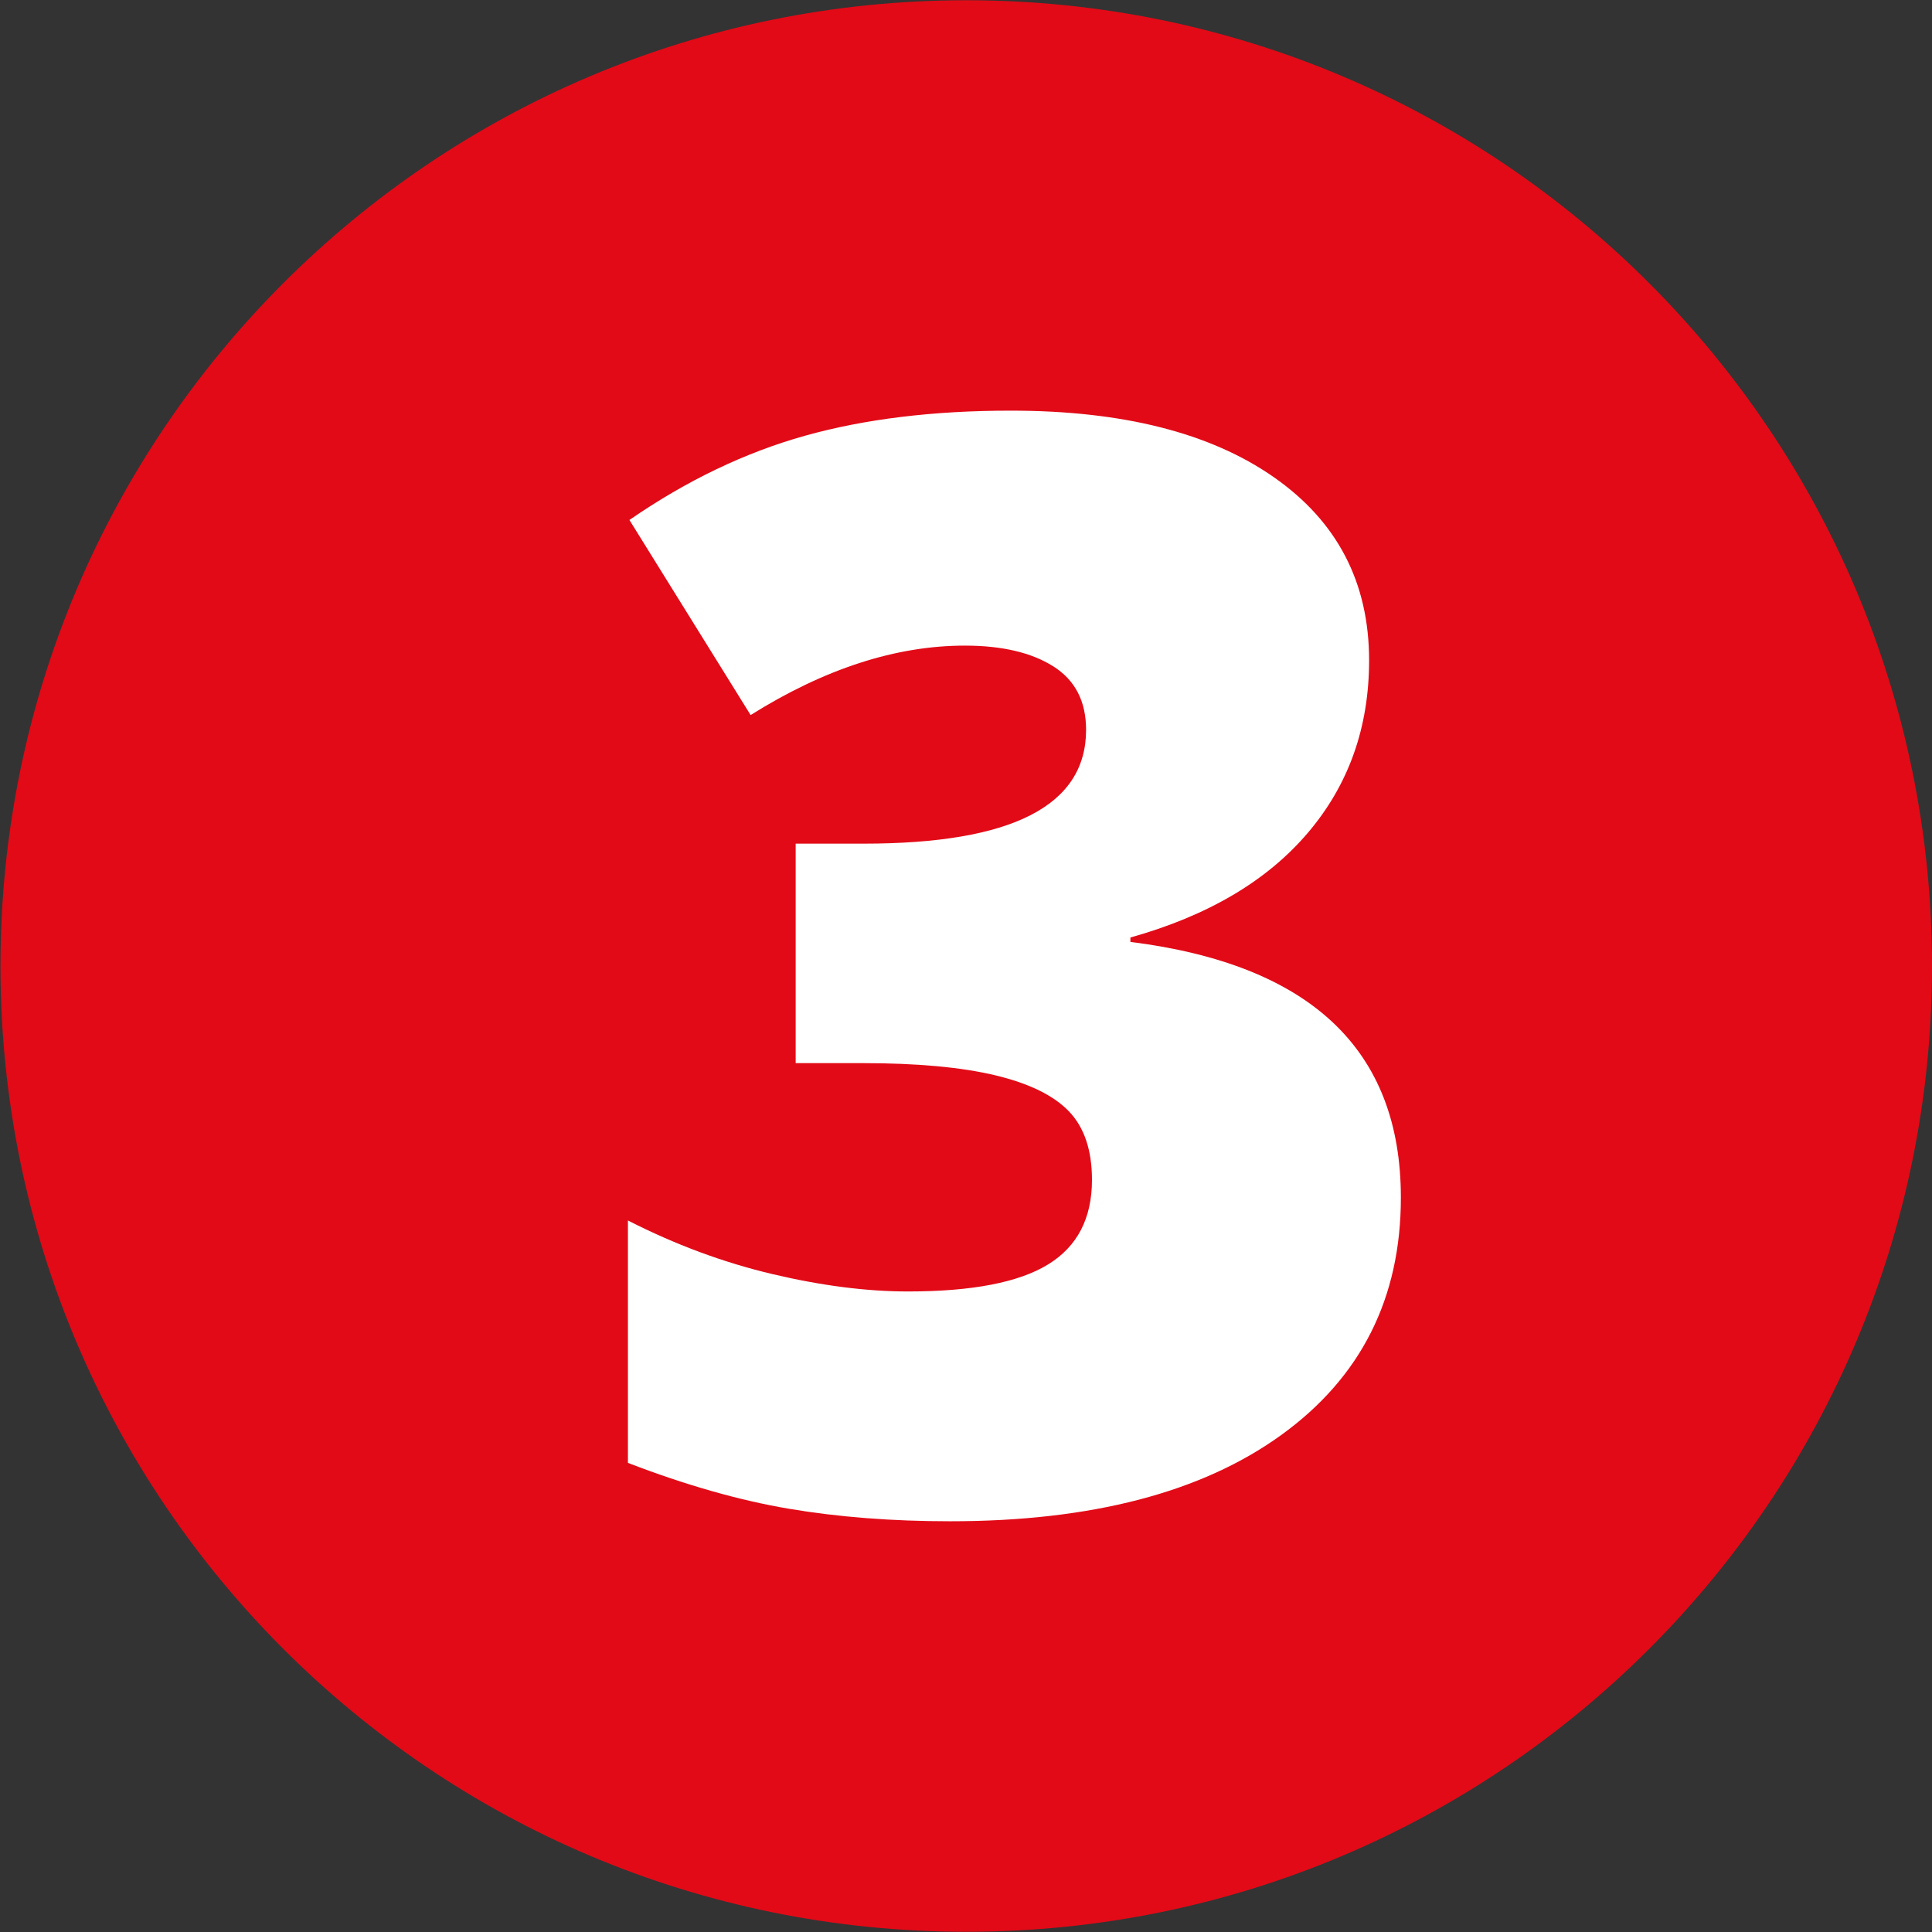
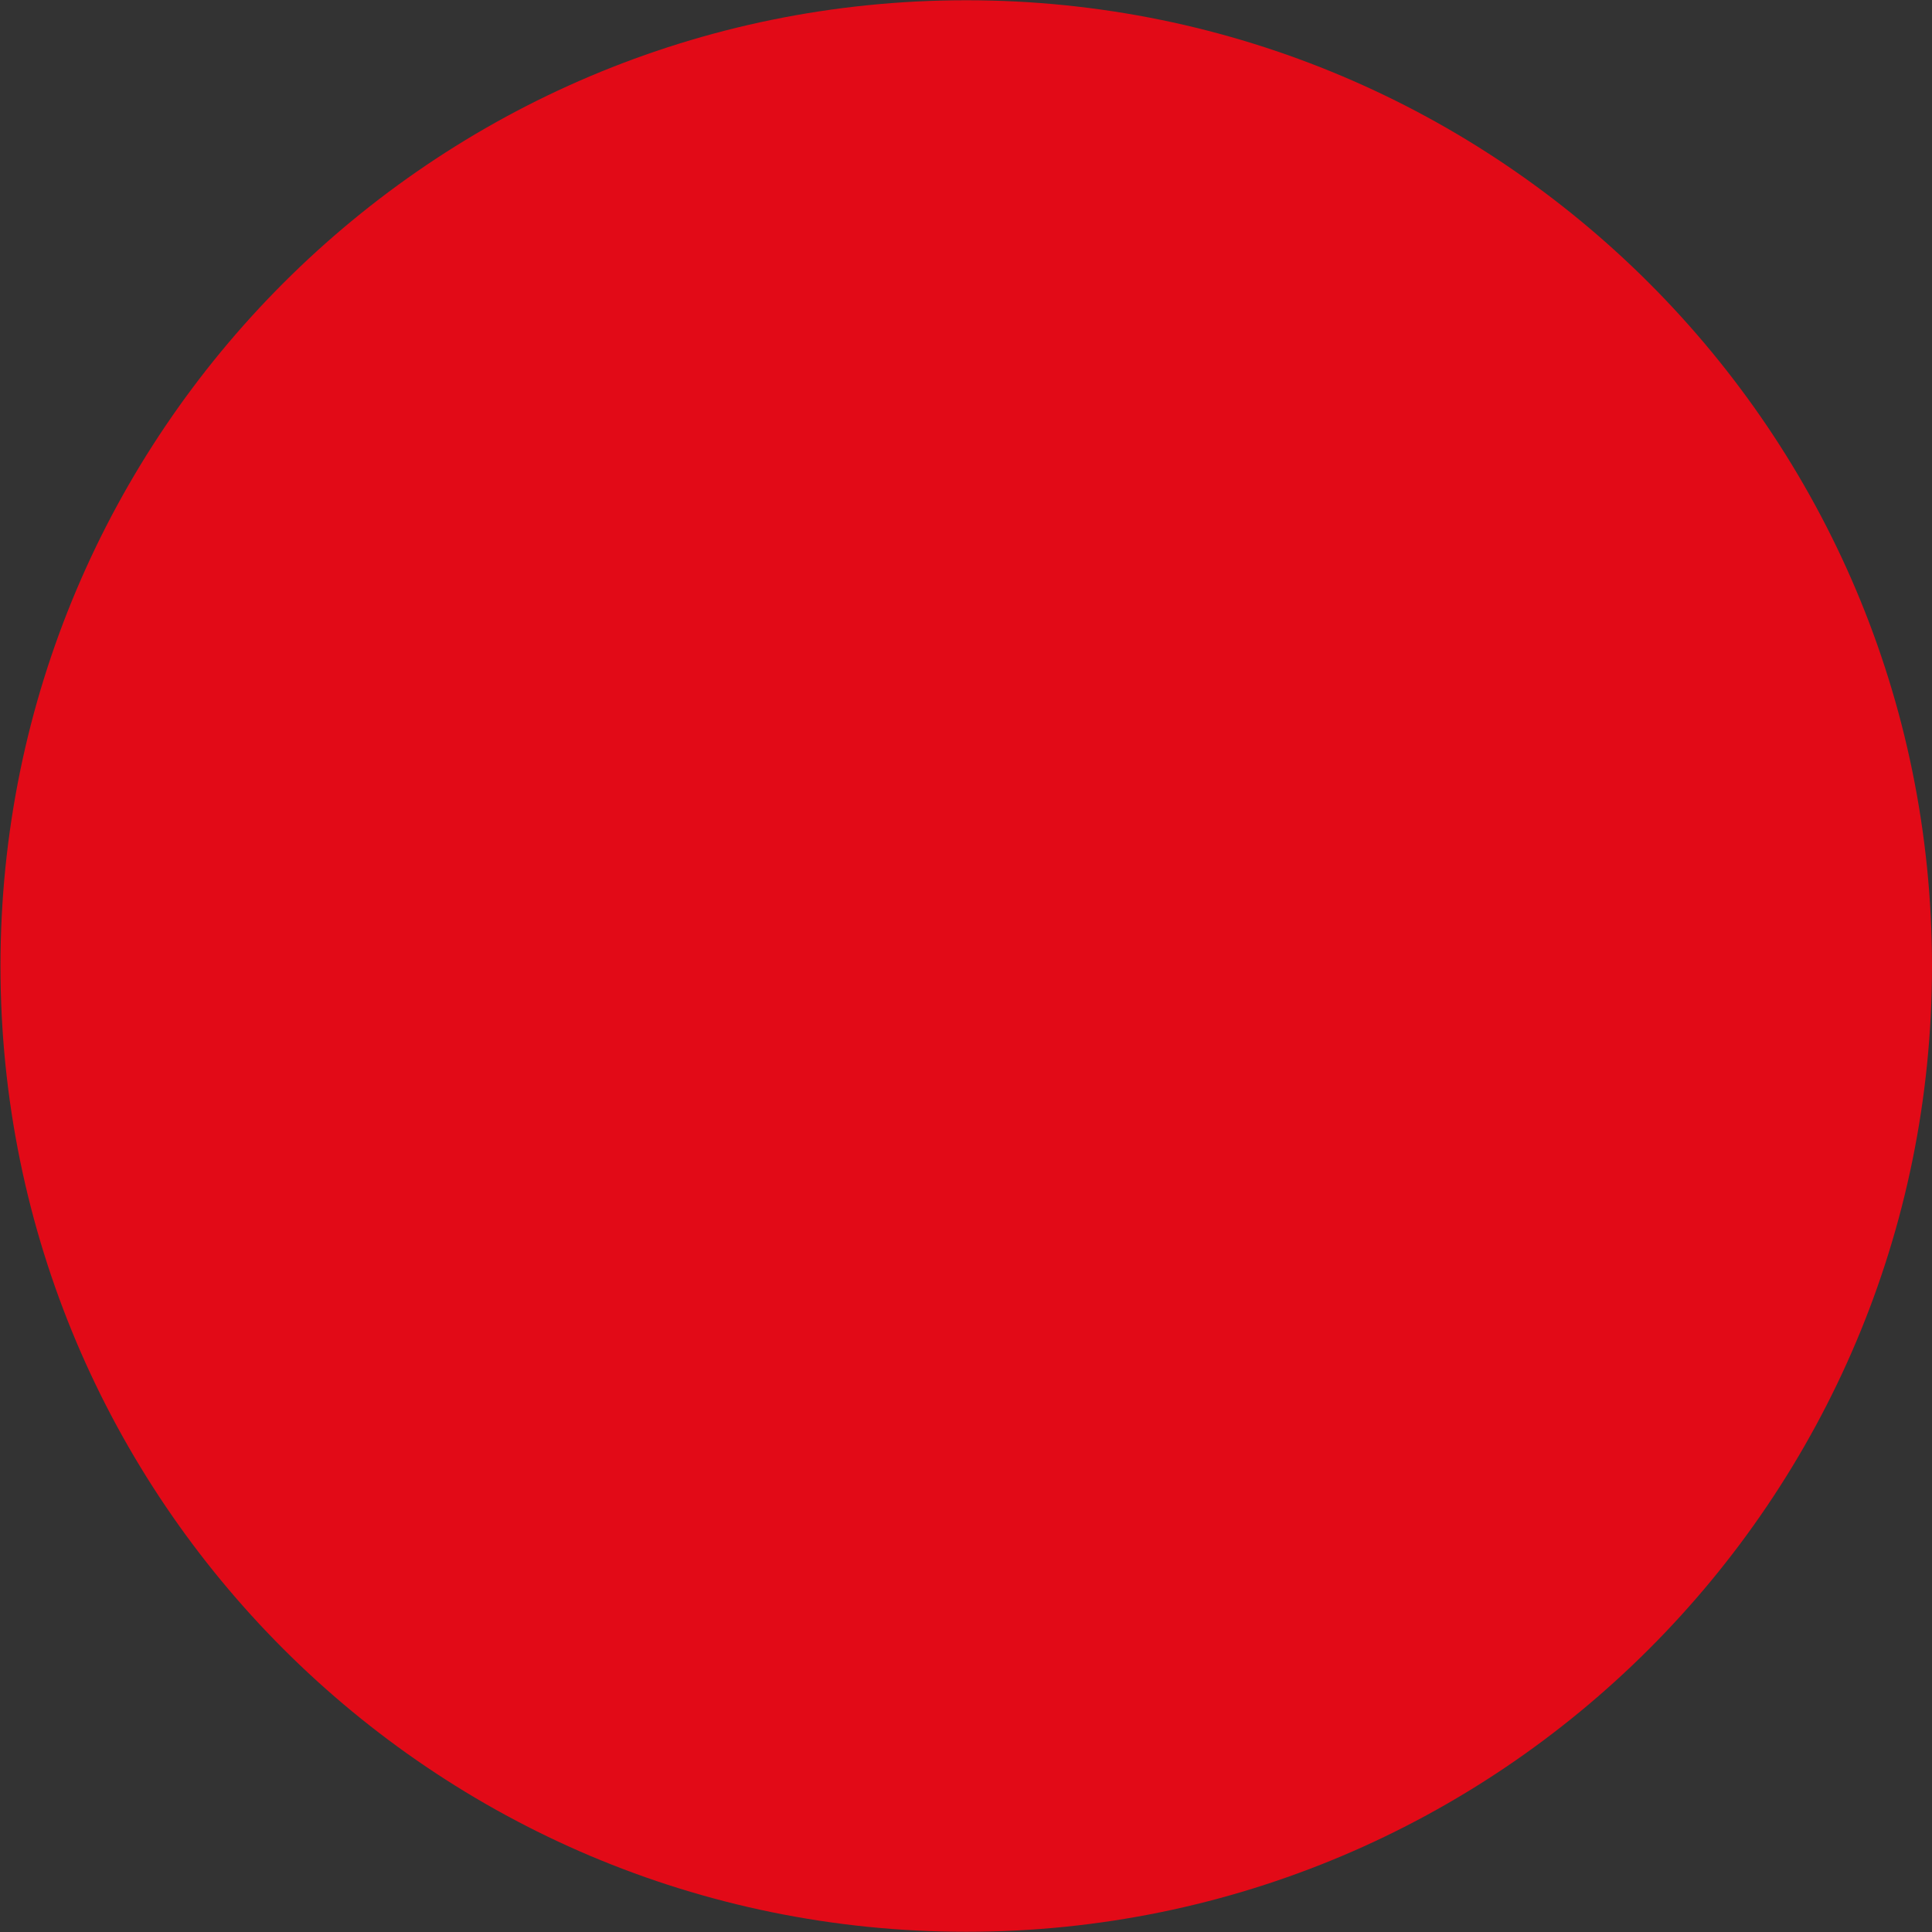
<svg xmlns="http://www.w3.org/2000/svg" height="53.333" viewBox="0 0 53.333 53.333" width="53.333">
  <rect x="0" y="0" width="53.333" height="53.333" fill="#333333" stroke="none" />
  <clipPath id="a">
    <path d="m0 40h40v-40h-40z" transform="translate(-40 -20)" />
  </clipPath>
  <clipPath id="b">
    <path d="m0 40h40v-40h-40z" transform="translate(-28.345 -26.328)" />
  </clipPath>
  <path clip-path="url(#a)" d="m0 0c0-11.046-8.954-20-20-20s-20 8.954-20 20 8.954 20 20 20 20-8.954 20-20" fill="#e20a17" transform="matrix(1.333 0 0 -1.333 53.333 26.667)" />
-   <path clip-path="url(#b)" d="m0 0c0-1.387-.423-2.579-1.27-3.573-.847-.995-2.071-1.717-3.673-2.166v-.091c3.734-.47 5.601-2.235 5.601-5.295 0-2.081-.824-3.719-2.471-4.912-1.648-1.194-3.936-1.791-6.864-1.791-1.203 0-2.318.087-3.343.26-1.026.174-2.135.49-3.329.949v5.02c.98-.5 1.977-.87 2.992-1.11s1.951-.36 2.808-.36c1.326 0 2.293.187 2.9.559s.91.956.91 1.752c0 .612-.158 1.084-.474 1.416-.316.331-.826.581-1.53.75-.704.168-1.622.252-2.755.252h-1.377v4.545h1.408c3.071 0 4.606.785 4.606 2.357 0 .591-.227 1.03-.681 1.316-.454.285-1.063.428-1.829.428-1.428 0-2.907-.479-4.437-1.438l-2.51 4.04c1.183.816 2.395 1.397 3.634 1.744 1.24.347 2.661.52 4.262.52 2.316 0 4.132-.459 5.448-1.377 1.316-.918 1.974-2.183 1.974-3.795" fill="#fff" transform="matrix(1.333 0 0 -1.333 37.794 18.23)" />
</svg>